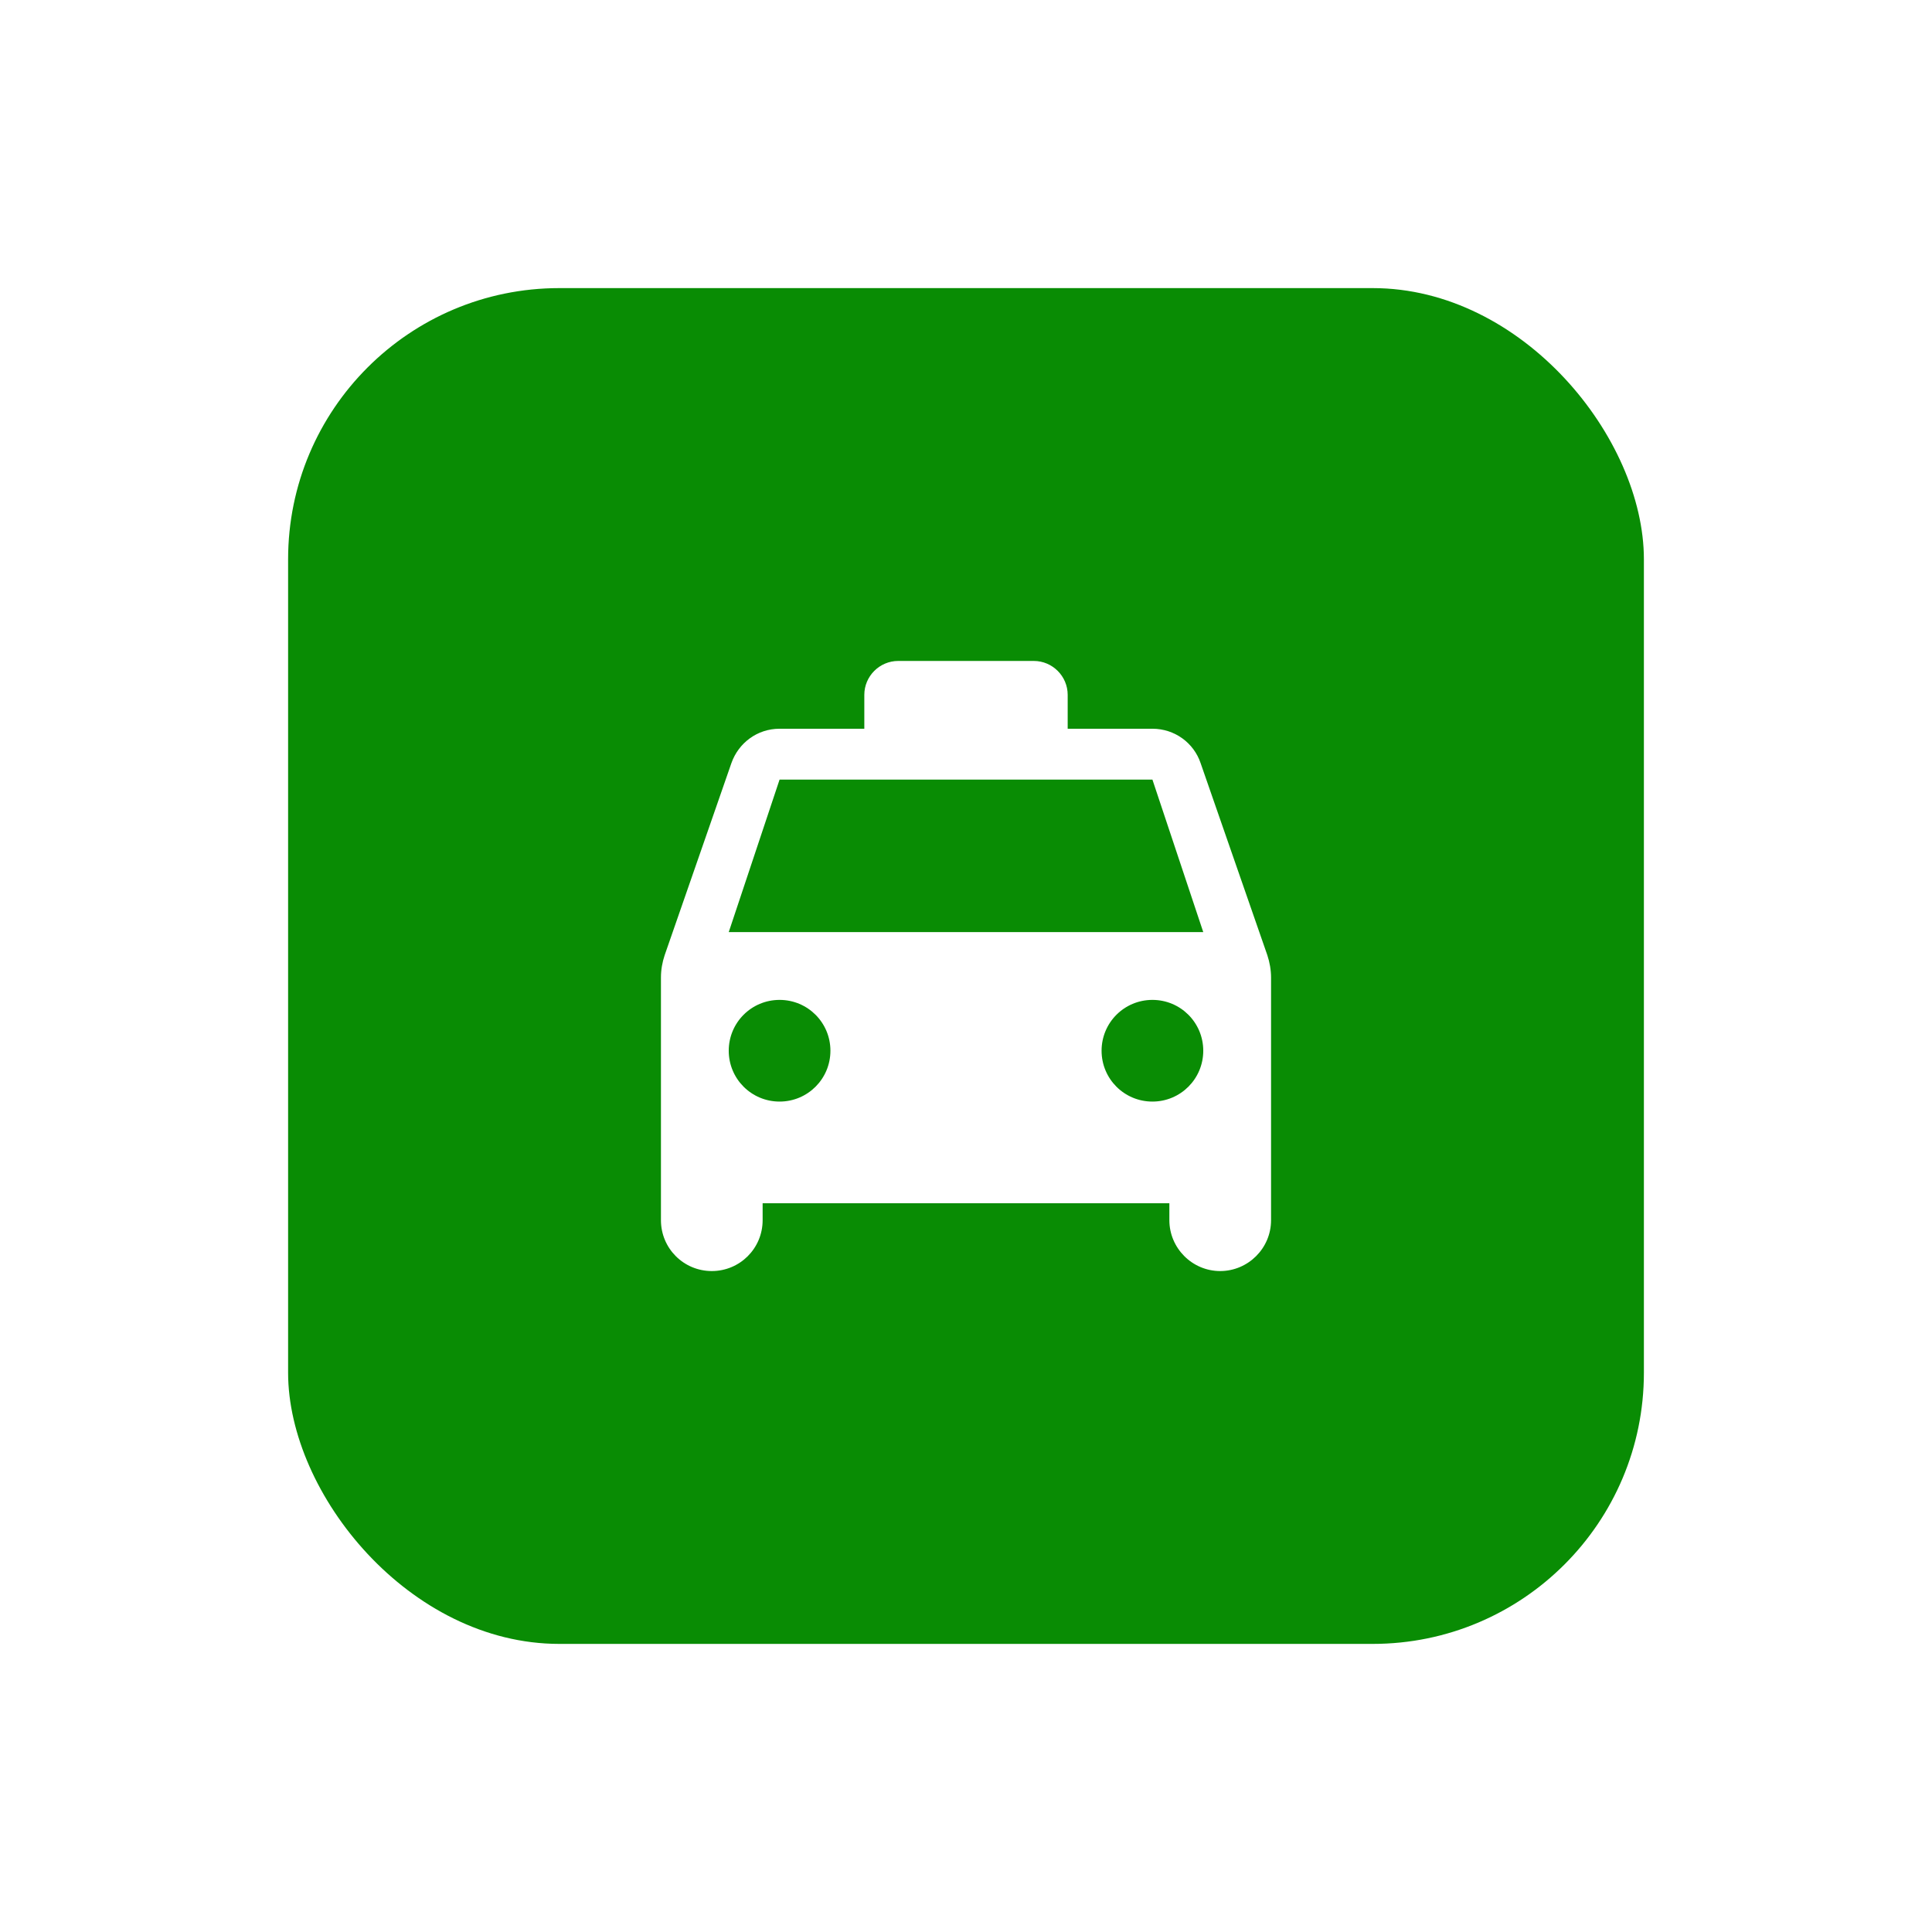
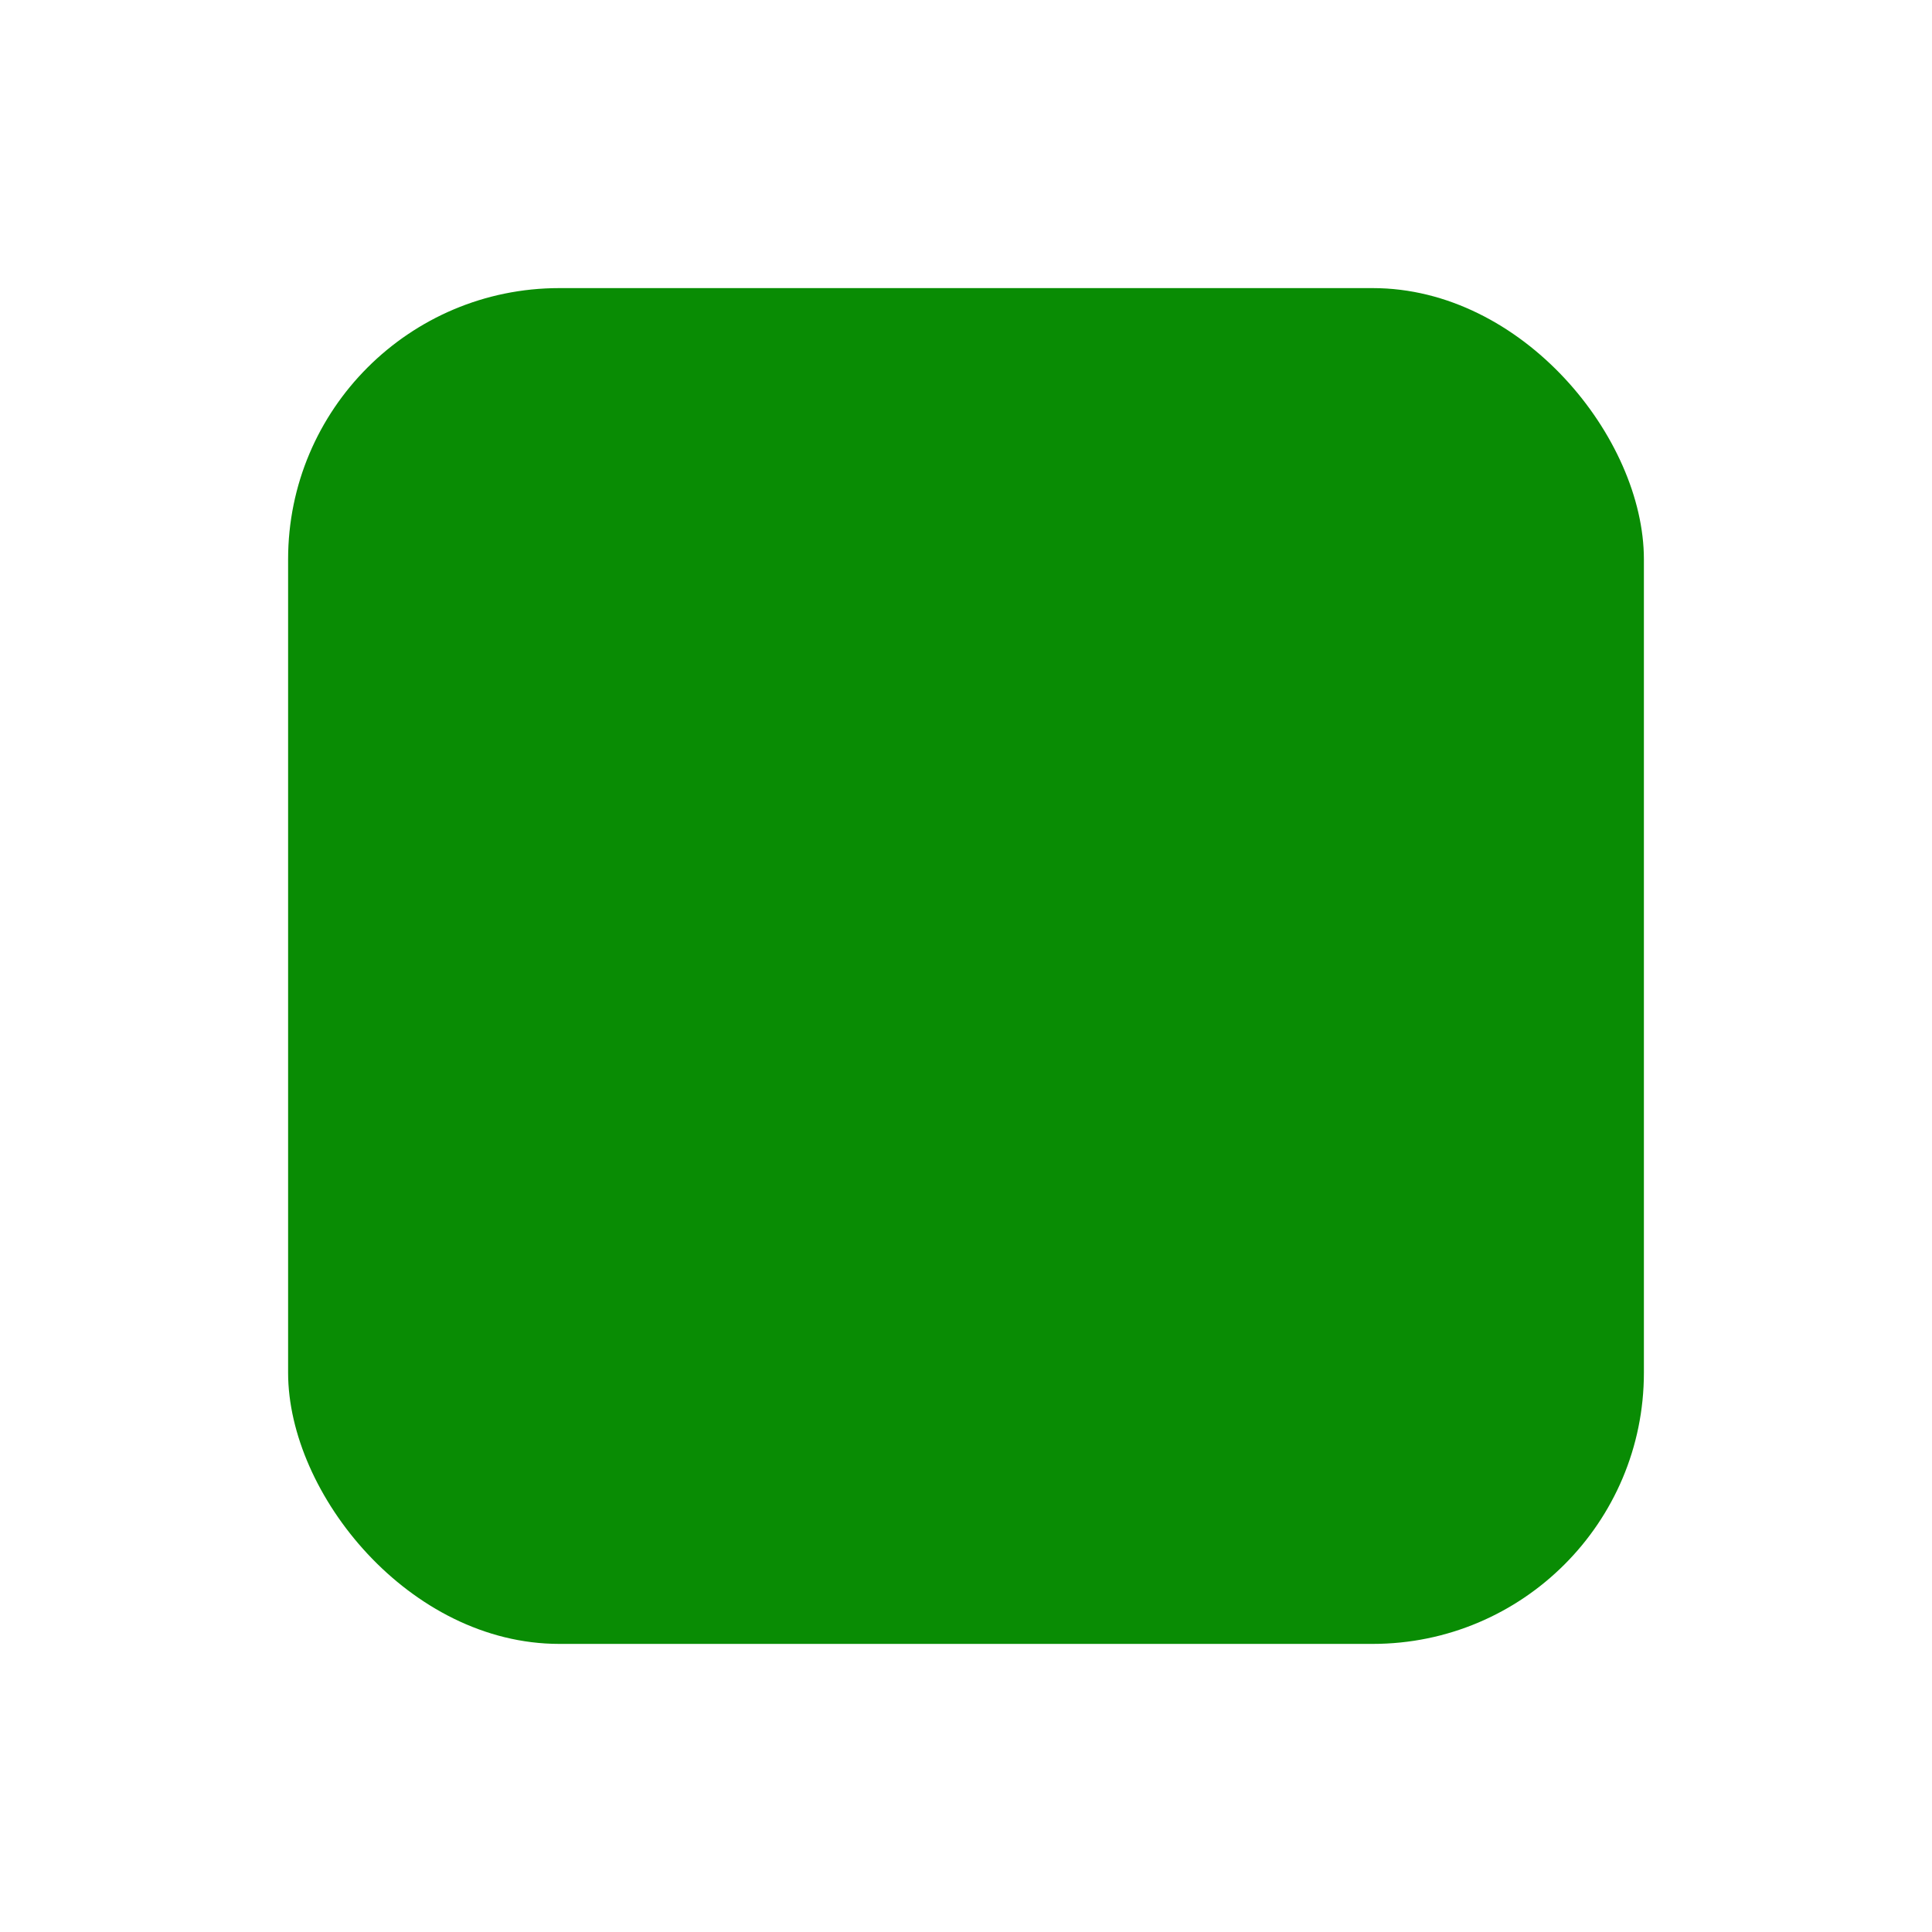
<svg xmlns="http://www.w3.org/2000/svg" width="114" height="114" viewBox="0 0 114 114" fill="none">
  <g filter="url(#filter0_d_1_192)">
    <rect x="15" y="11" width="80" height="80" rx="16" fill="#098C04" />
-     <path d="M68.84 39.02C68.44 37.84 67.32 37 66 37H61V35C61 33.9 60.1 33 59 33H51C49.9 33 49 33.9 49 35V37H44C42.68 37 41.58 37.84 41.16 39.02L37.22 50.36C37.08 50.78 37 51.22 37 51.68V66C37 67.66 38.34 69 40 69C41.66 69 43 67.66 43 66V65H67V66C67 67.64 68.34 69 70 69C71.64 69 73 67.66 73 66V51.68C73 51.24 72.92 50.78 72.78 50.36L68.84 39.02ZM44 59C42.34 59 41 57.66 41 56C41 54.34 42.34 53 44 53C45.66 53 47 54.34 47 56C47 57.66 45.66 59 44 59ZM66 59C64.34 59 63 57.66 63 56C63 54.34 64.34 53 66 53C67.66 53 69 54.34 69 56C69 57.66 67.66 59 66 59ZM41 49L44 40H66L69 49H41Z" fill="white" />
  </g>
  <defs>
    <filter id="filter0_d_1_192" x="0" y="0" width="114" height="114" filterUnits="userSpaceOnUse" color-interpolation-filters="sRGB">
      <feFlood flood-opacity="0" result="BackgroundImageFix" />
      <feColorMatrix in="SourceAlpha" type="matrix" values="0 0 0 0 0 0 0 0 0 0 0 0 0 0 0 0 0 0 127 0" result="hardAlpha" />
      <feOffset dx="2" dy="6" />
      <feGaussianBlur stdDeviation="8.5" />
      <feComposite in2="hardAlpha" operator="out" />
      <feColorMatrix type="matrix" values="0 0 0 0 0 0 0 0 0 0 0 0 0 0 0 0 0 0 0.1 0" />
      <feBlend mode="normal" in2="BackgroundImageFix" result="effect1_dropShadow_1_192" />
      <feBlend mode="normal" in="SourceGraphic" in2="effect1_dropShadow_1_192" result="shape" />
    </filter>
  </defs>
</svg>